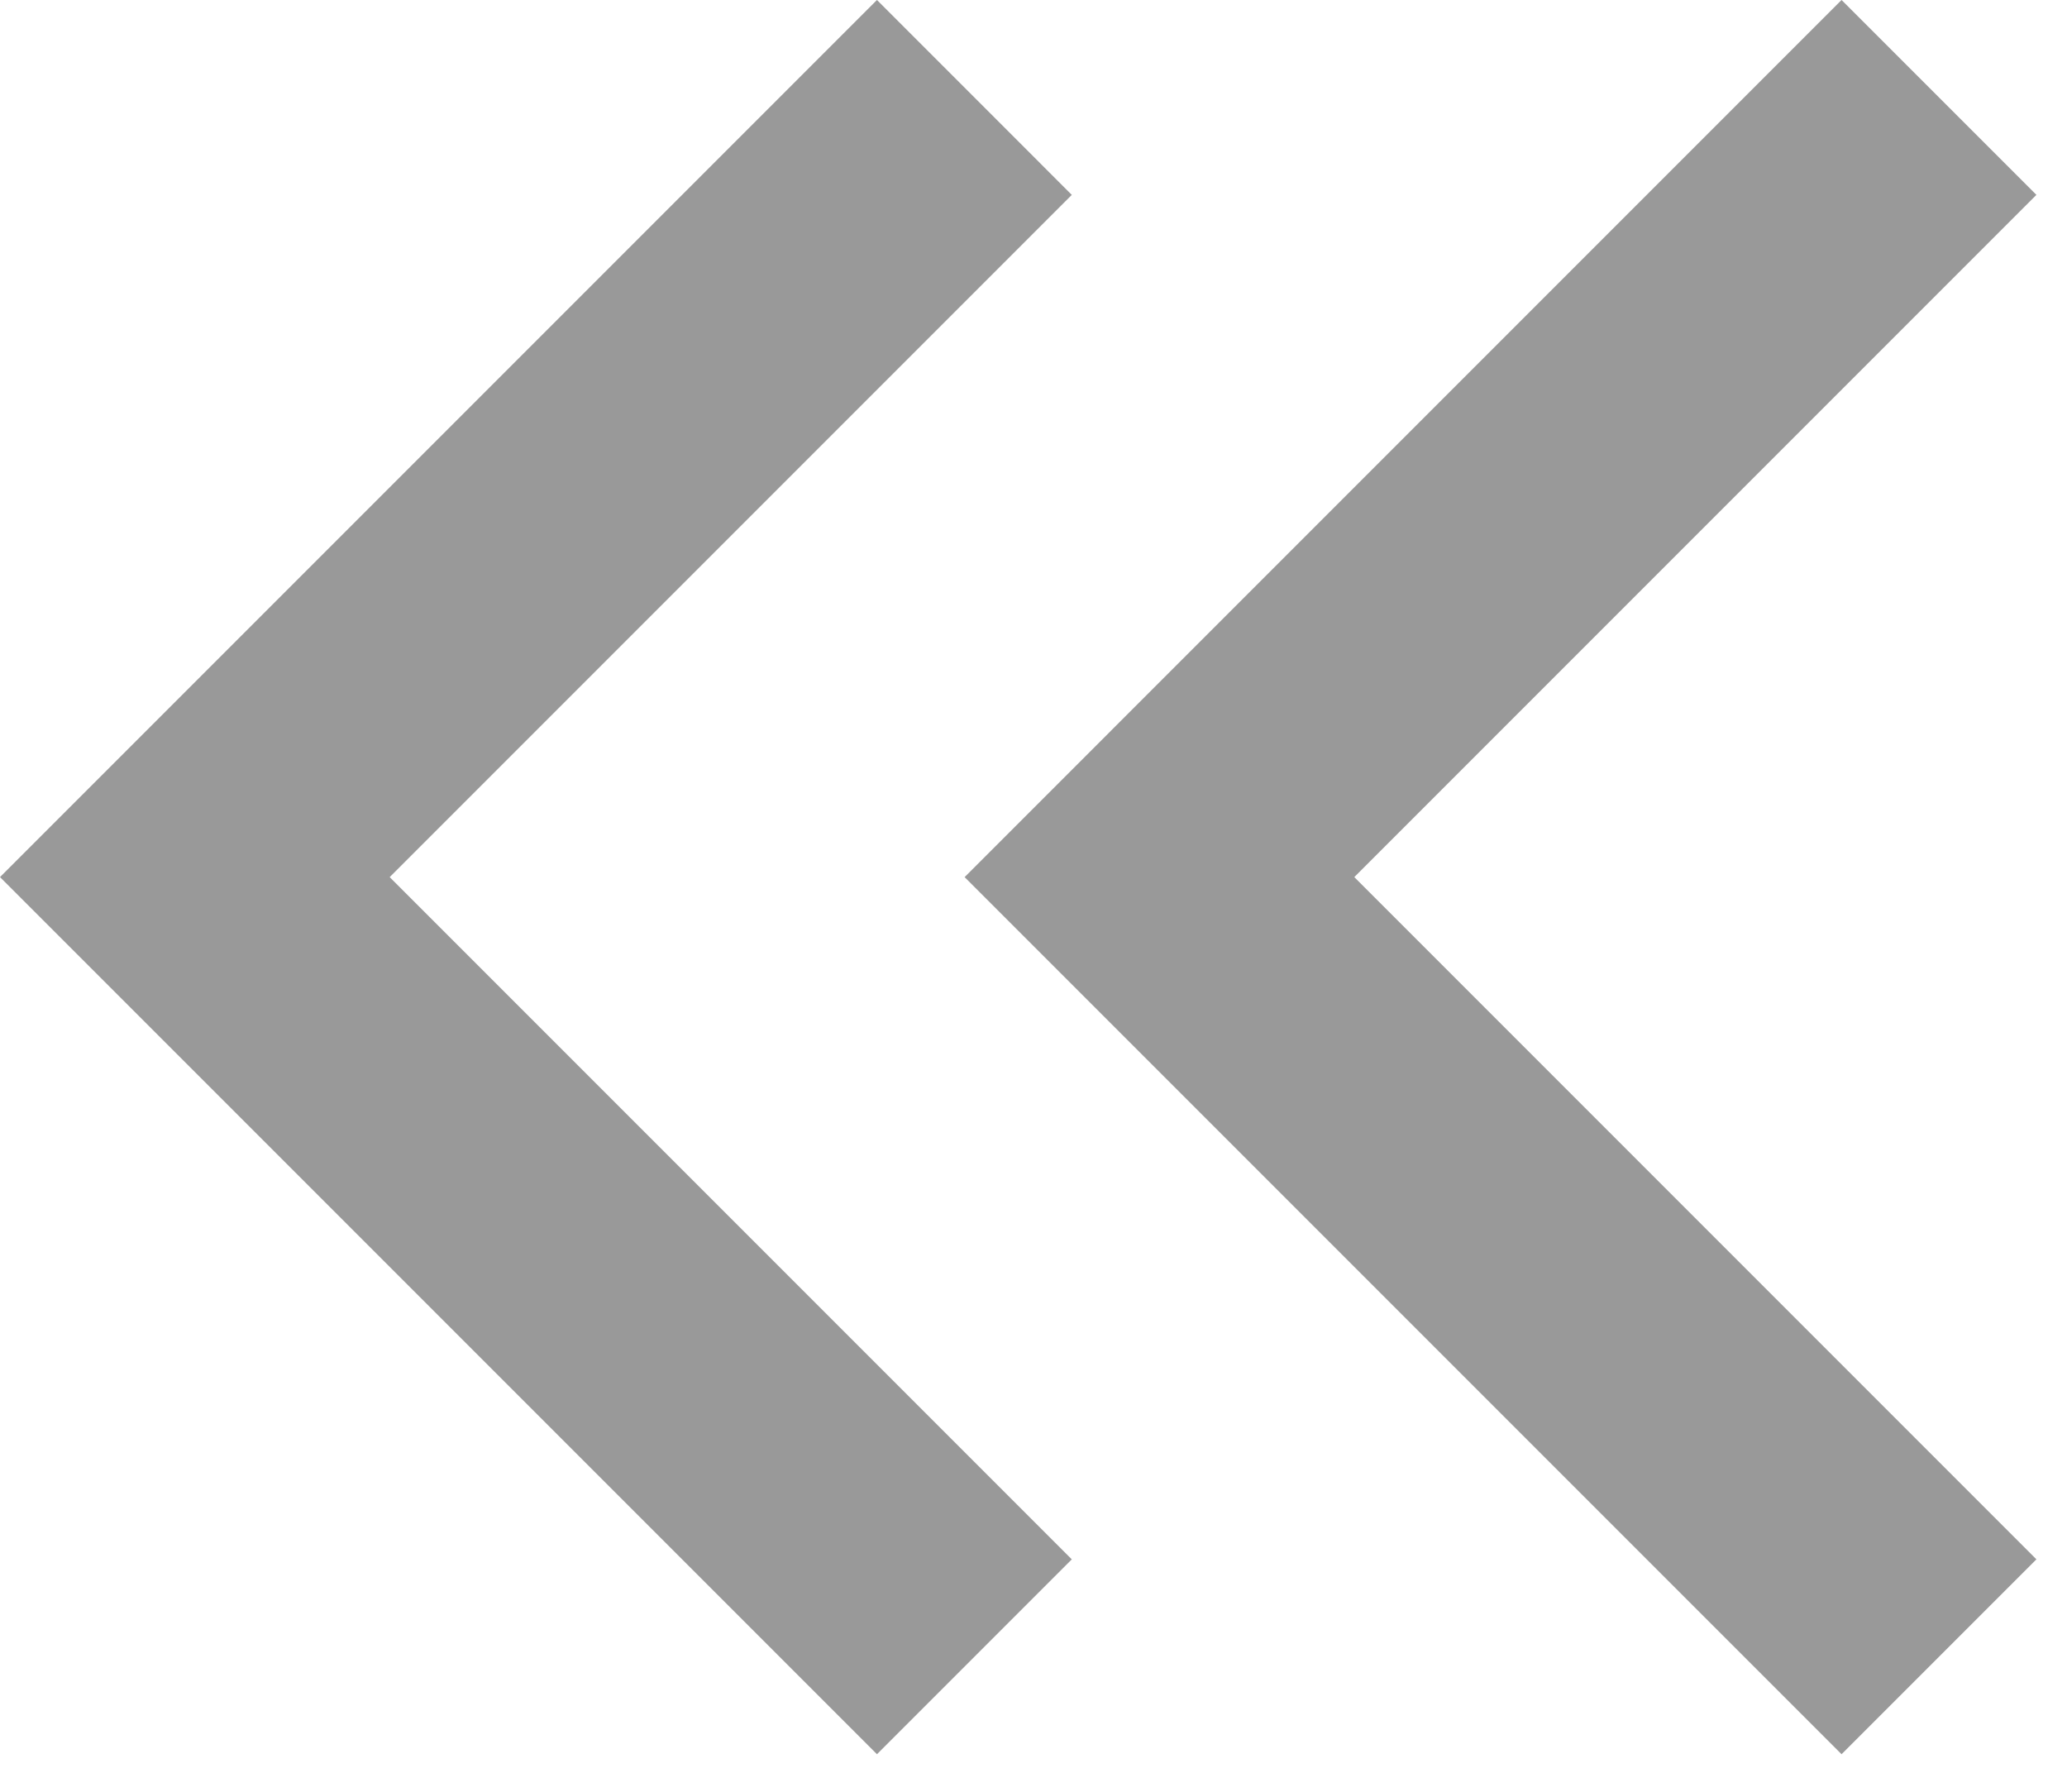
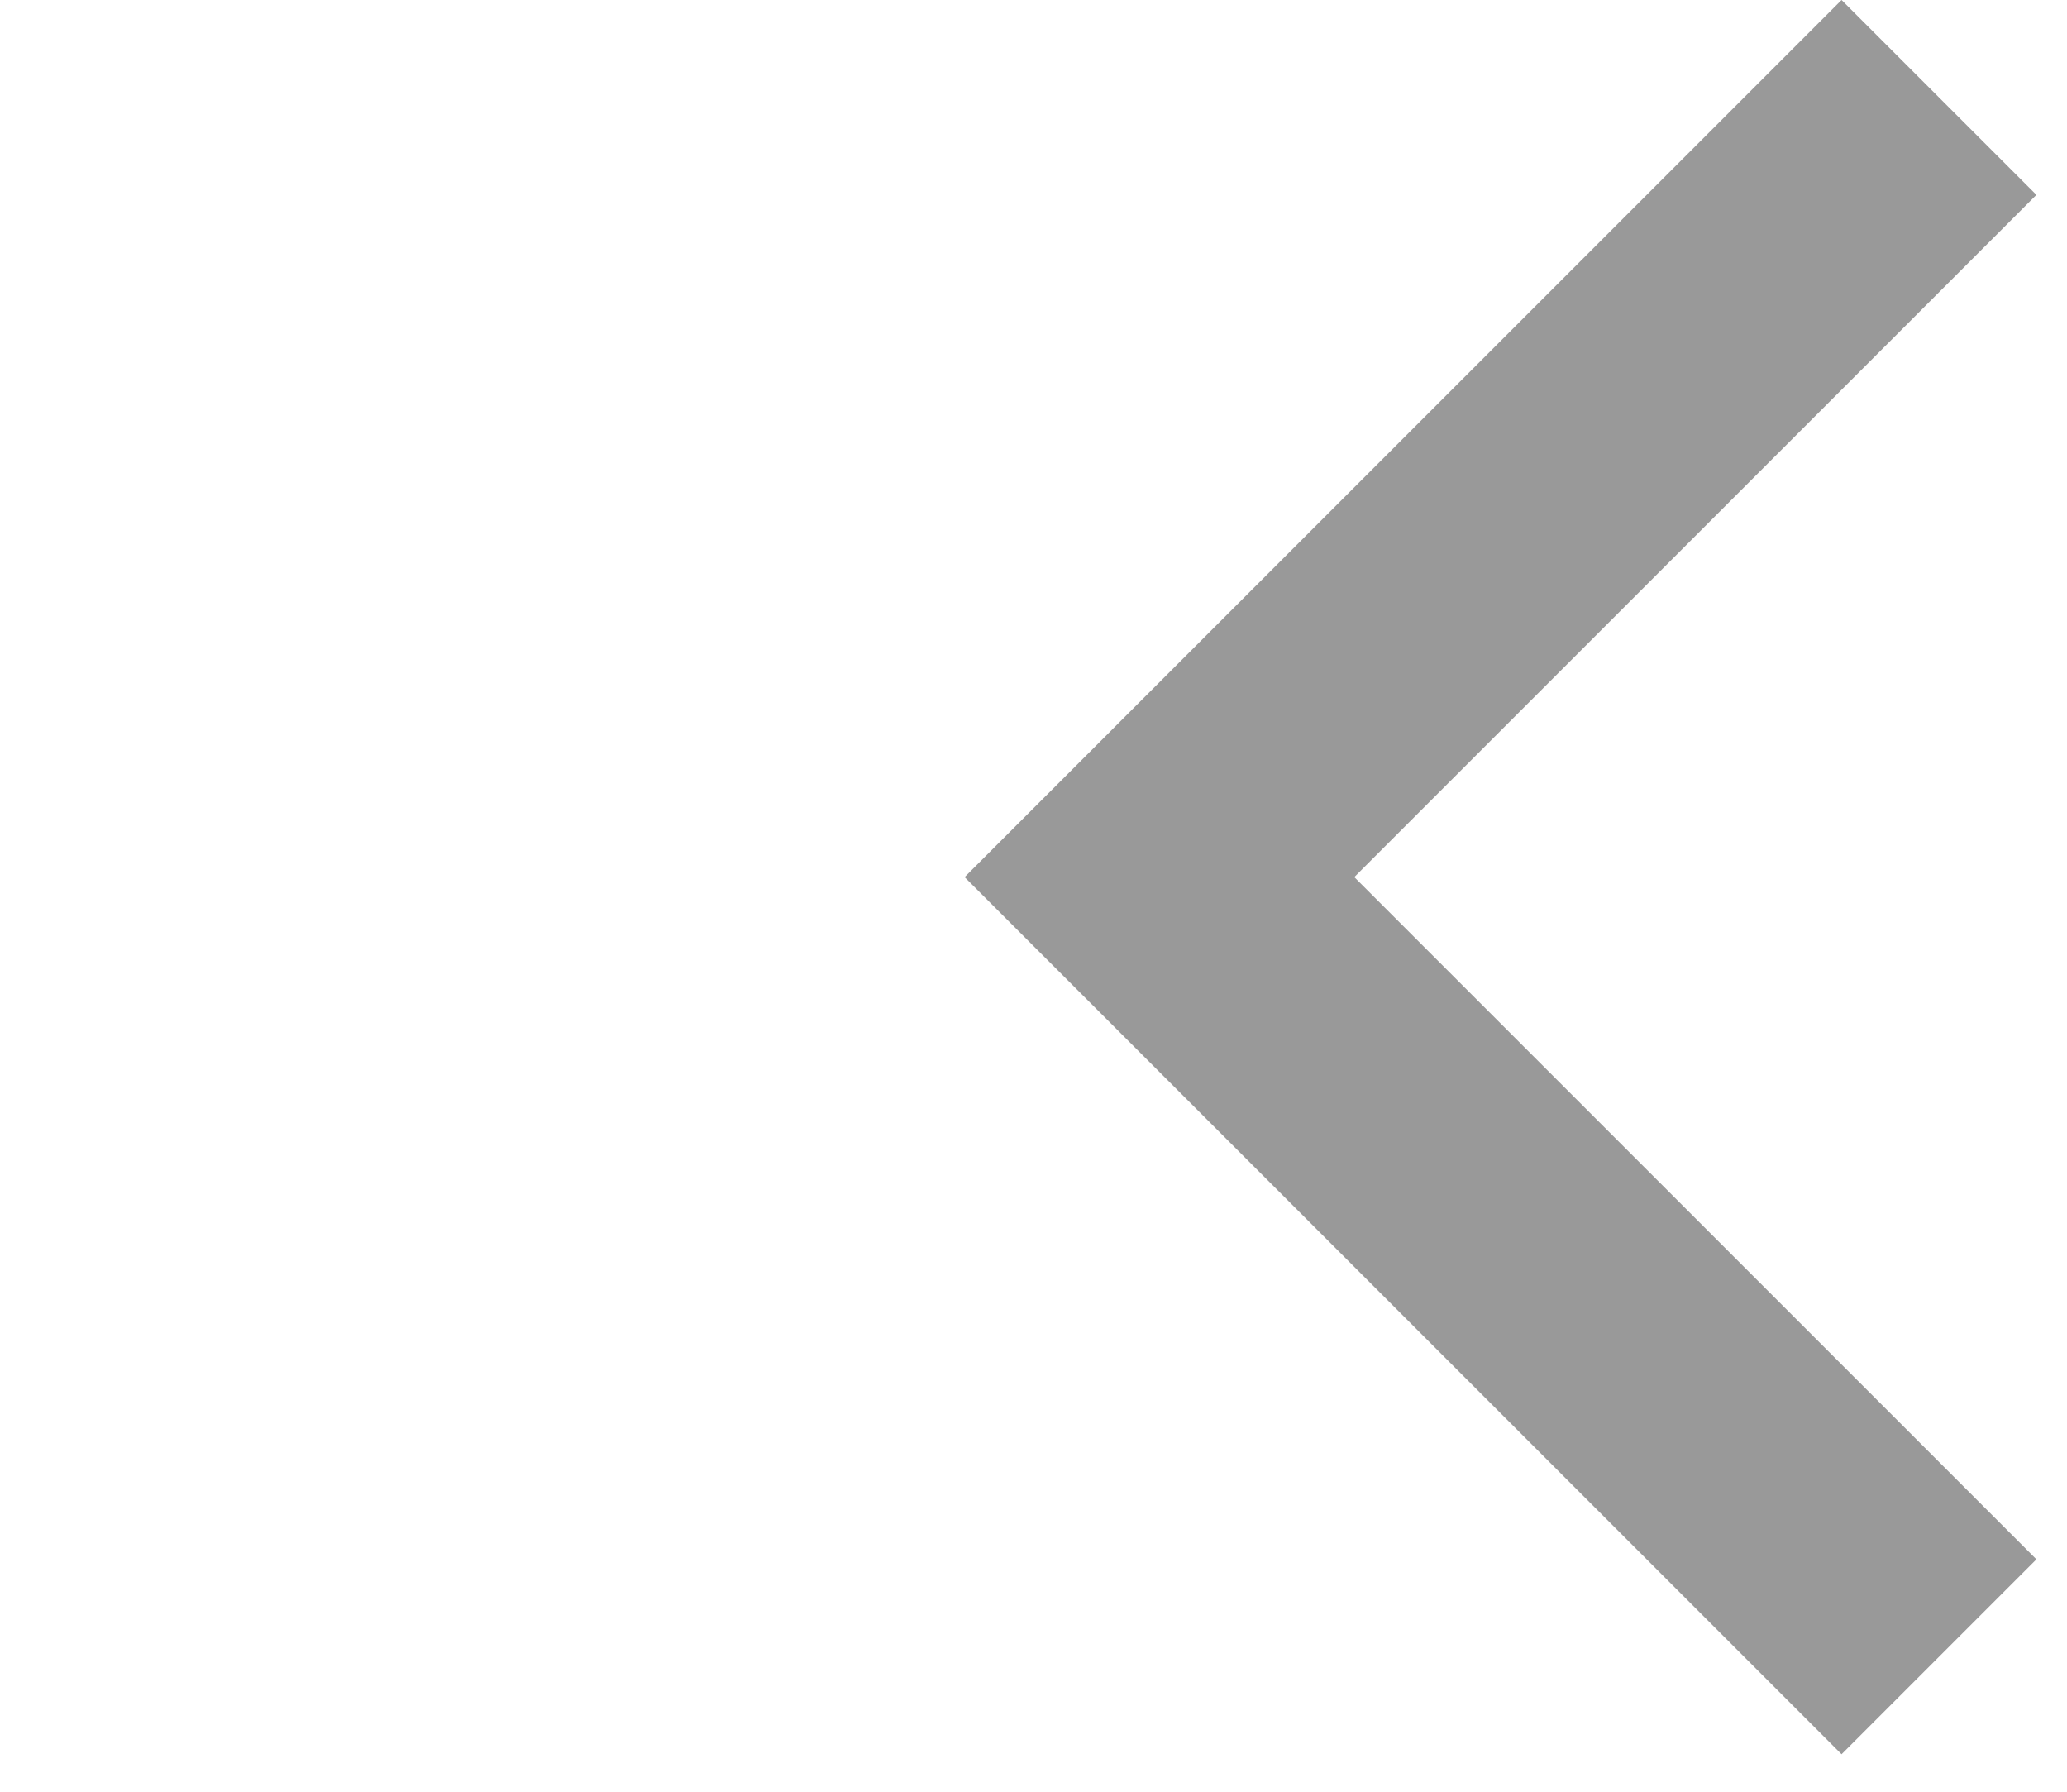
<svg xmlns="http://www.w3.org/2000/svg" width="15" height="13" viewBox="0 0 15 13" fill="none">
  <path d="M9.828 6.364L14.778 11.314L13.364 12.728L7 6.364L13.364 0L14.778 1.414L9.828 6.364Z" fill="#999999" />
-   <path d="M2.828 6.364L7.778 11.314L6.364 12.728L0 6.364L6.364 0L7.778 1.414L2.828 6.364Z" fill="#999999" />
</svg>